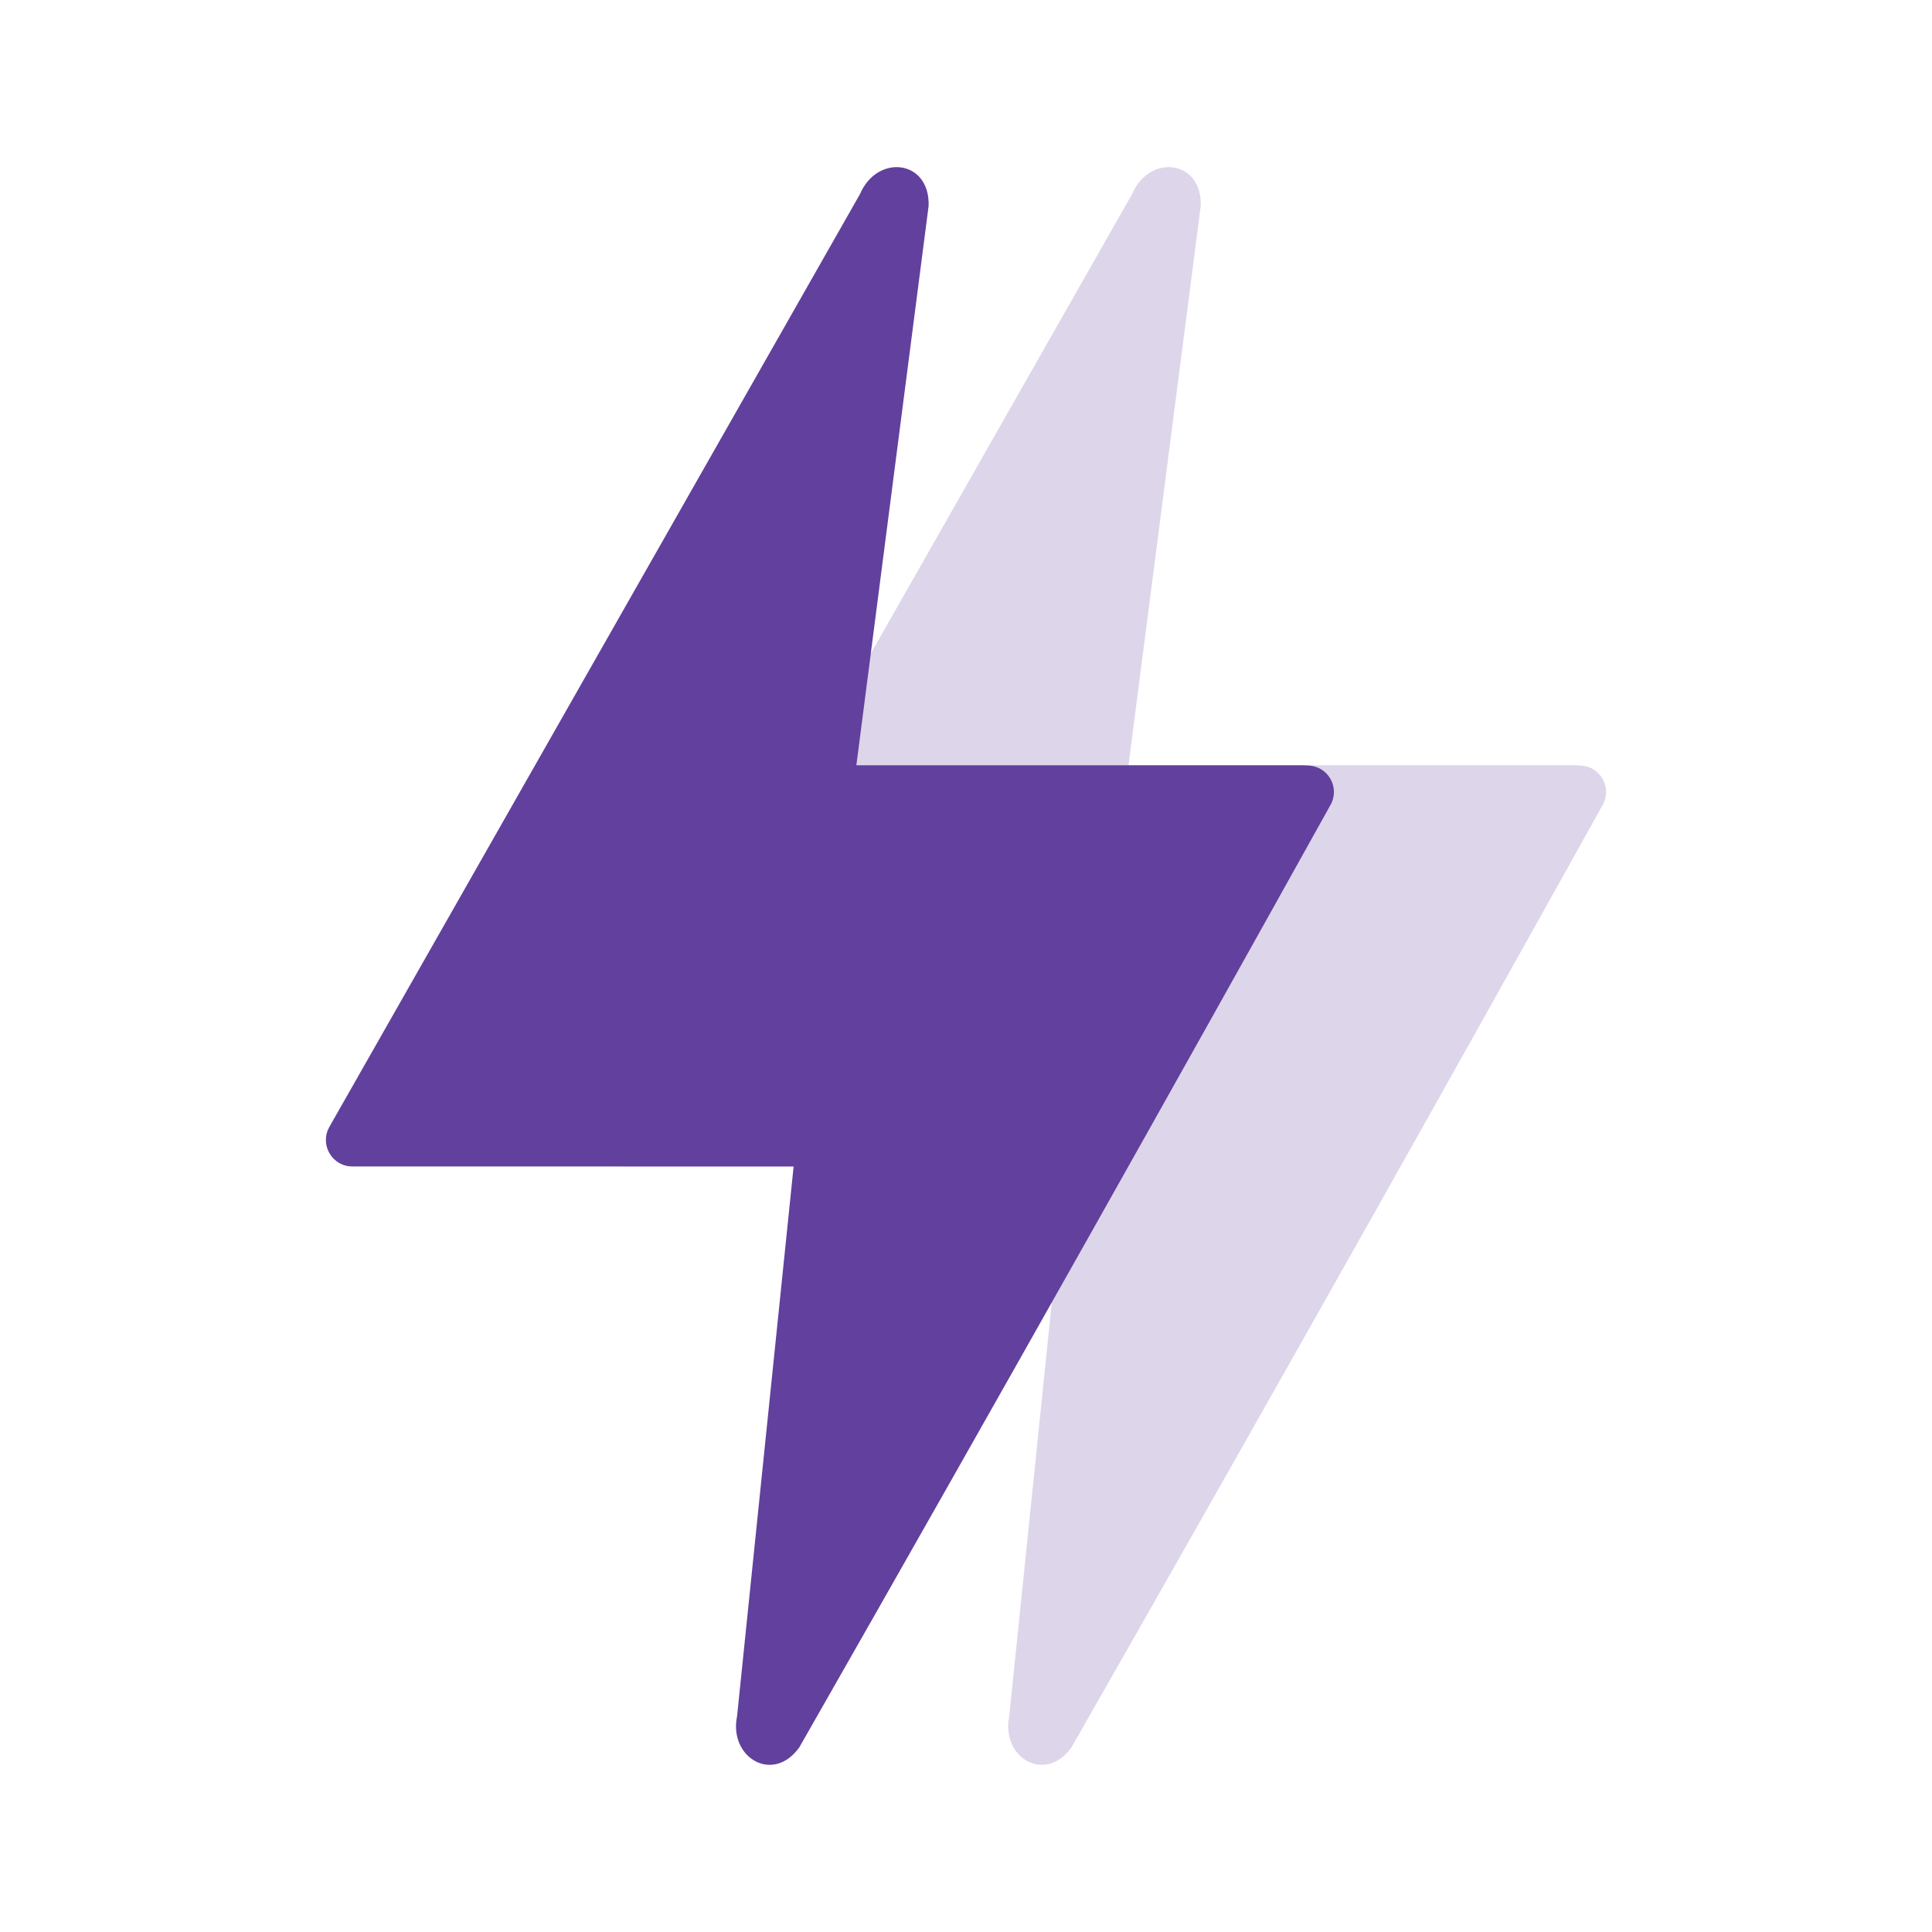
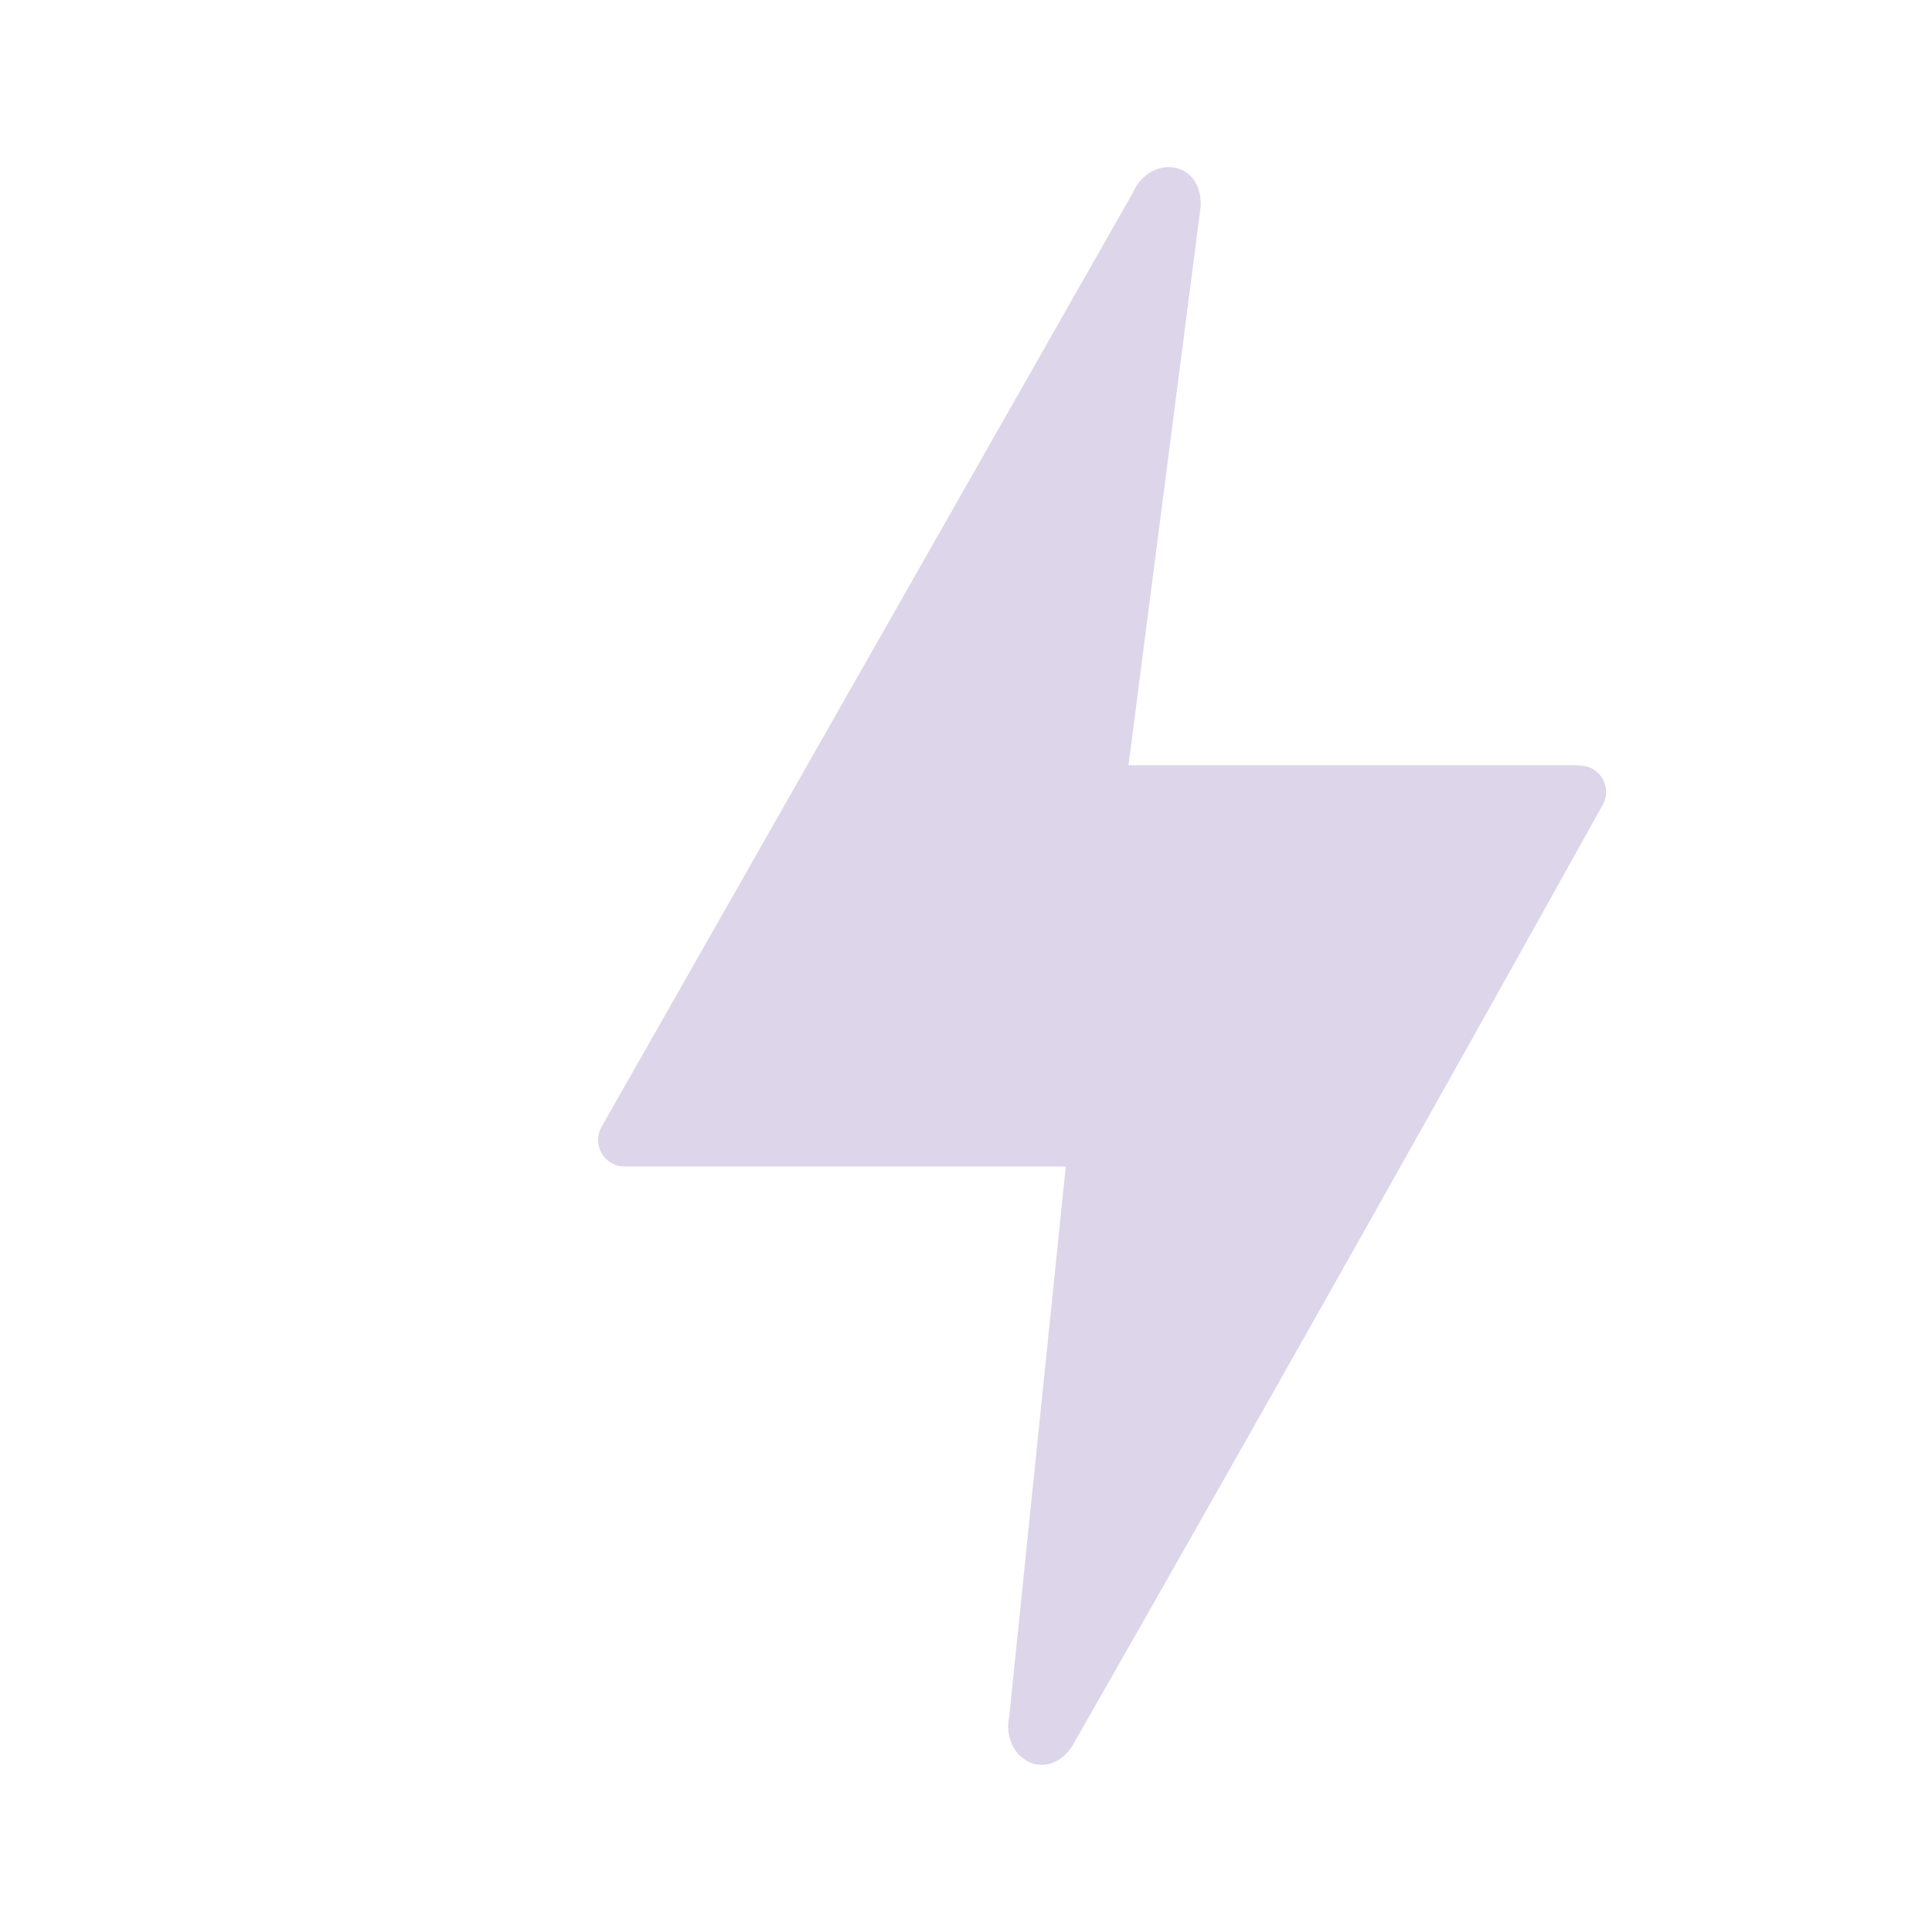
<svg xmlns="http://www.w3.org/2000/svg" id="Layer_1" data-name="Layer 1" viewBox="0 0 400 400">
  <defs>
    <style>
      .cls-1 {
        fill: #62409d;
      }

      .cls-2 {
        fill: #ddd5e9;
      }
    </style>
  </defs>
  <path class="cls-2" d="M233.64,158.44h92.46c.4.02.8.04,1.2.06,4.06.19,6.51,4.58,4.53,8.13-16.49,29.64-33.06,59.24-49.7,88.8-19.99,35.5-40.08,70.94-60.28,106.32-5.44,7.65-14.65,2.15-12.9-6.41l11.71-113.84h-91.17s-.06,0-.09,0c-4.18.08-6.9-4.37-4.92-8.06.1-.18.2-.37.3-.55L234.41,40.15c3.57-8.34,14.5-7.09,14.19,2.48l-14.96,115.81Z" />
-   <path class="cls-1" d="M177.29,158.44h92.46c.4.02.8.04,1.2.06,4.06.19,6.51,4.58,4.53,8.13-16.49,29.64-33.06,59.24-49.7,88.8-19.99,35.5-40.08,70.94-60.28,106.32-5.44,7.65-14.65,2.15-12.9-6.41l11.71-113.84h-91.17s-.06,0-.09,0c-4.18.08-6.9-4.37-4.92-8.06.1-.18.2-.37.3-.55L178.07,40.15c3.57-8.34,14.5-7.09,14.19,2.48l-14.96,115.81Z" />
</svg>